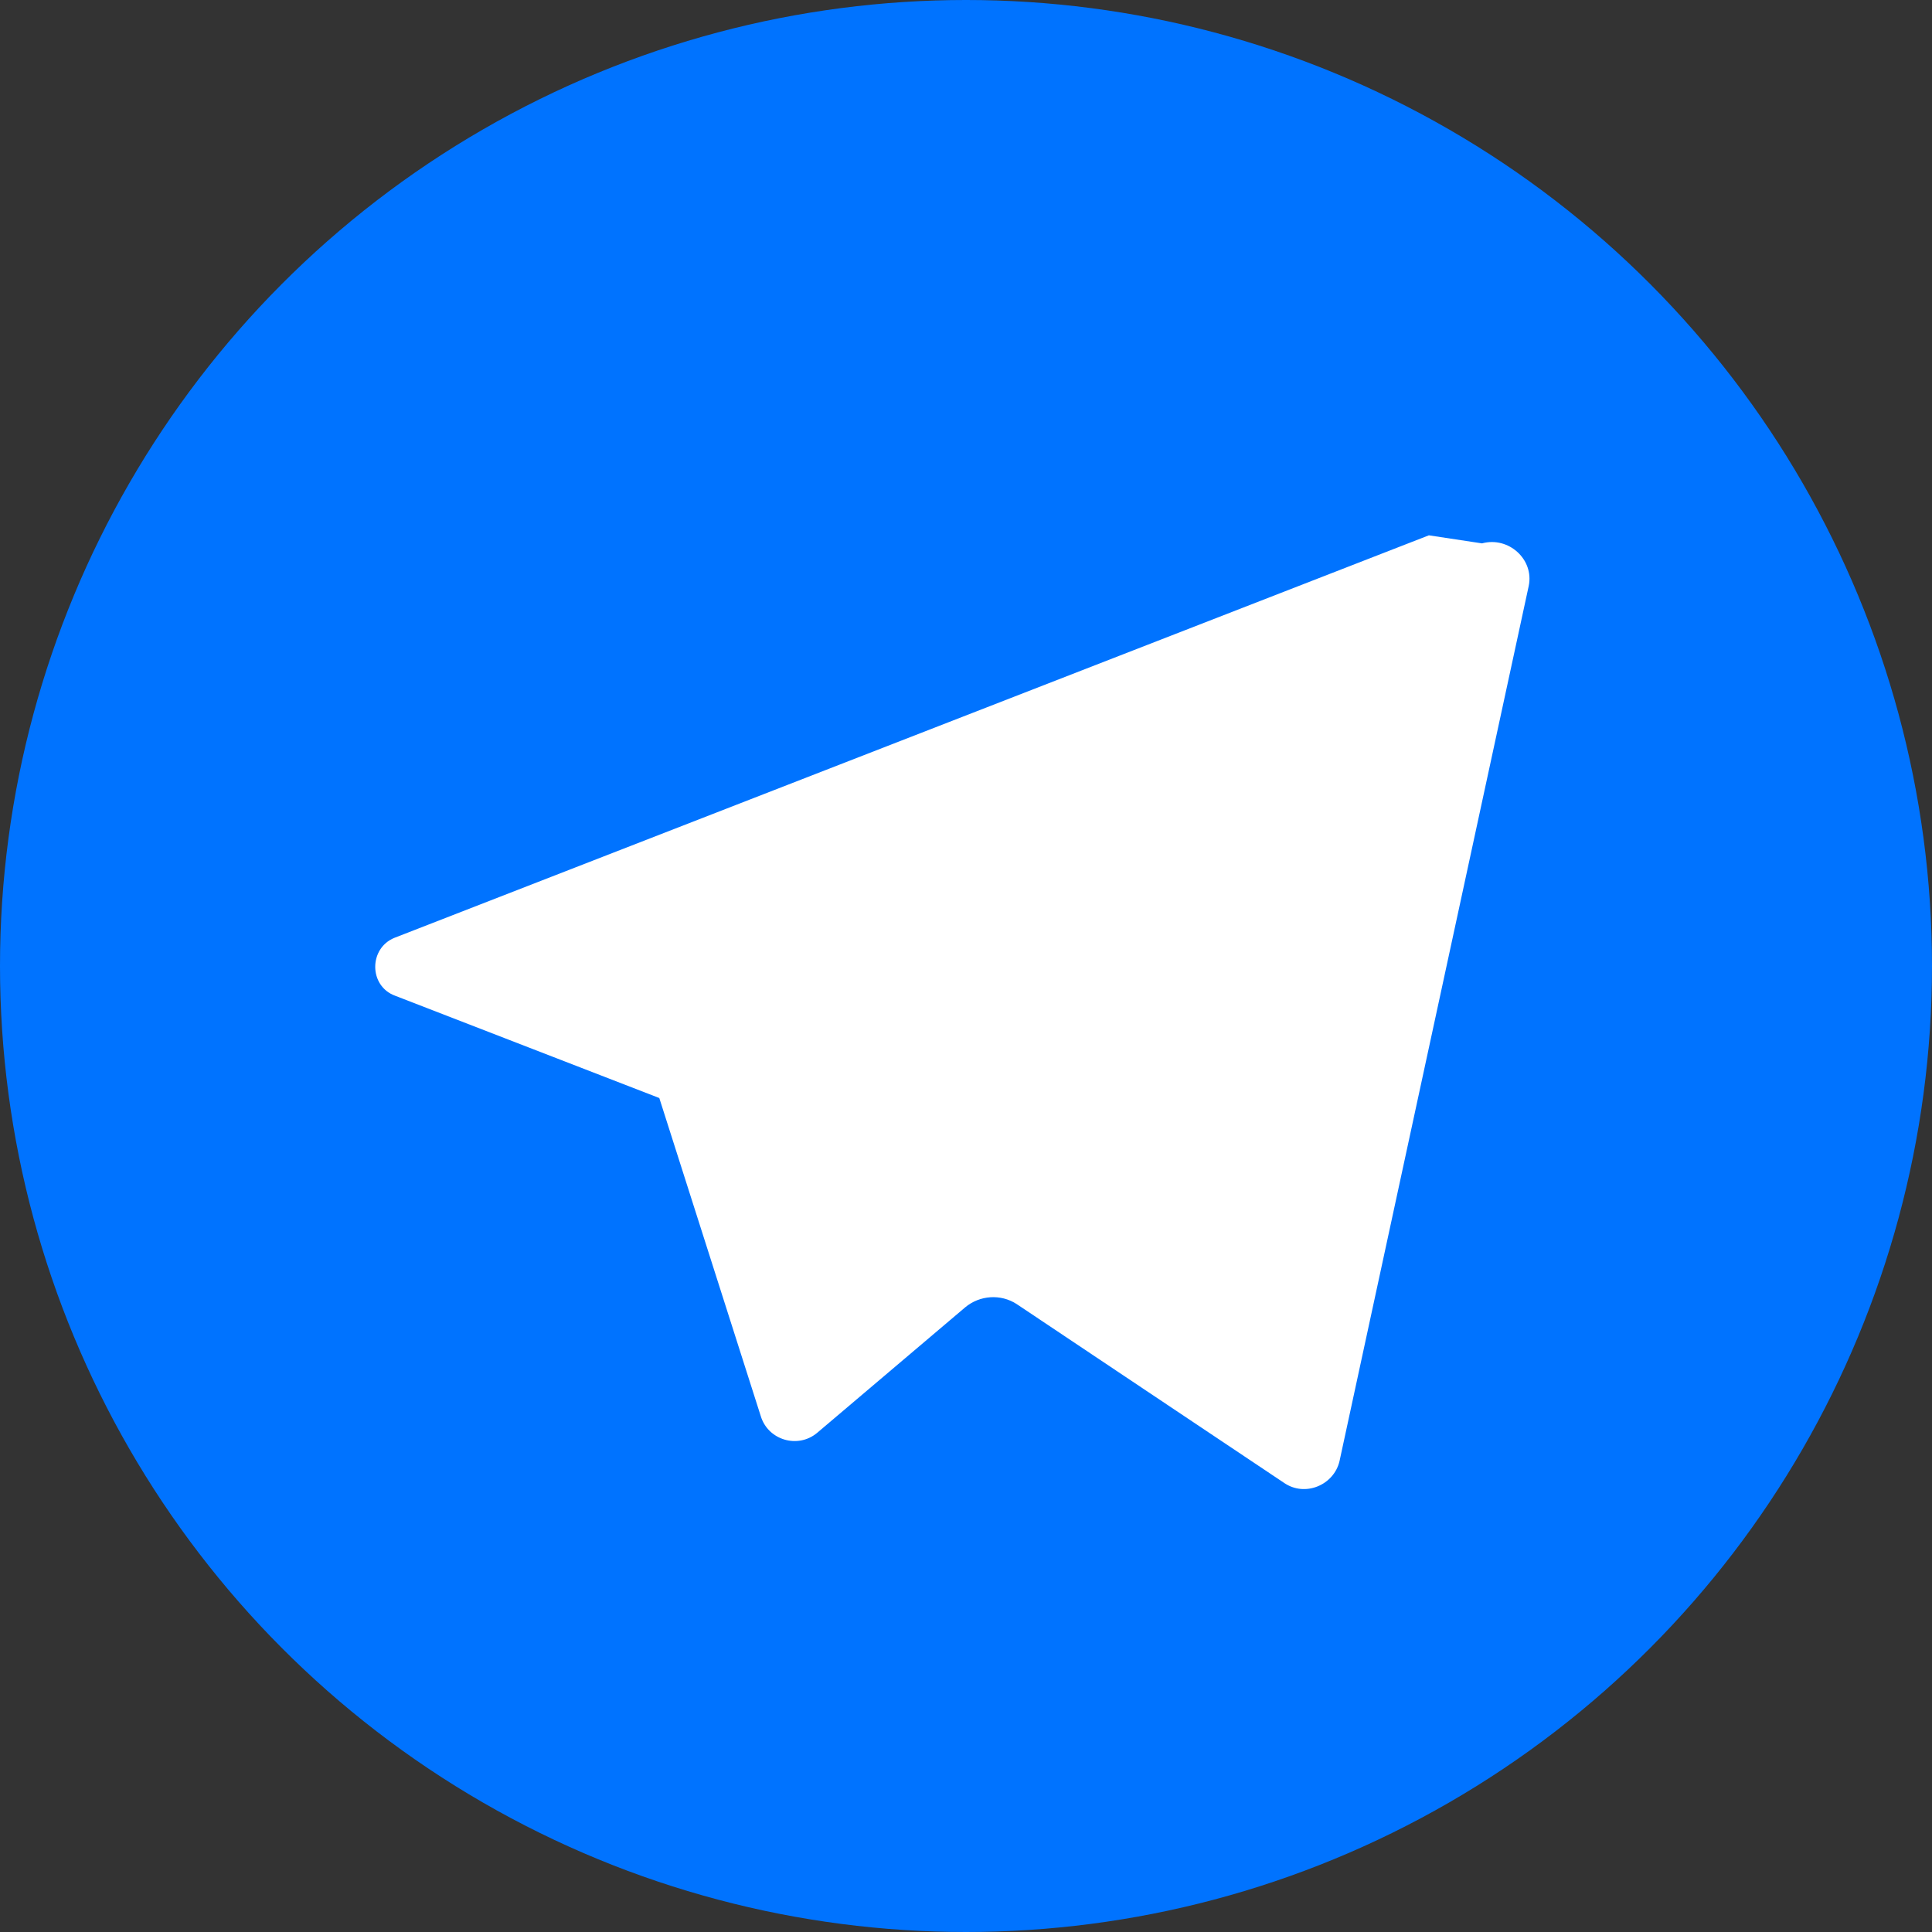
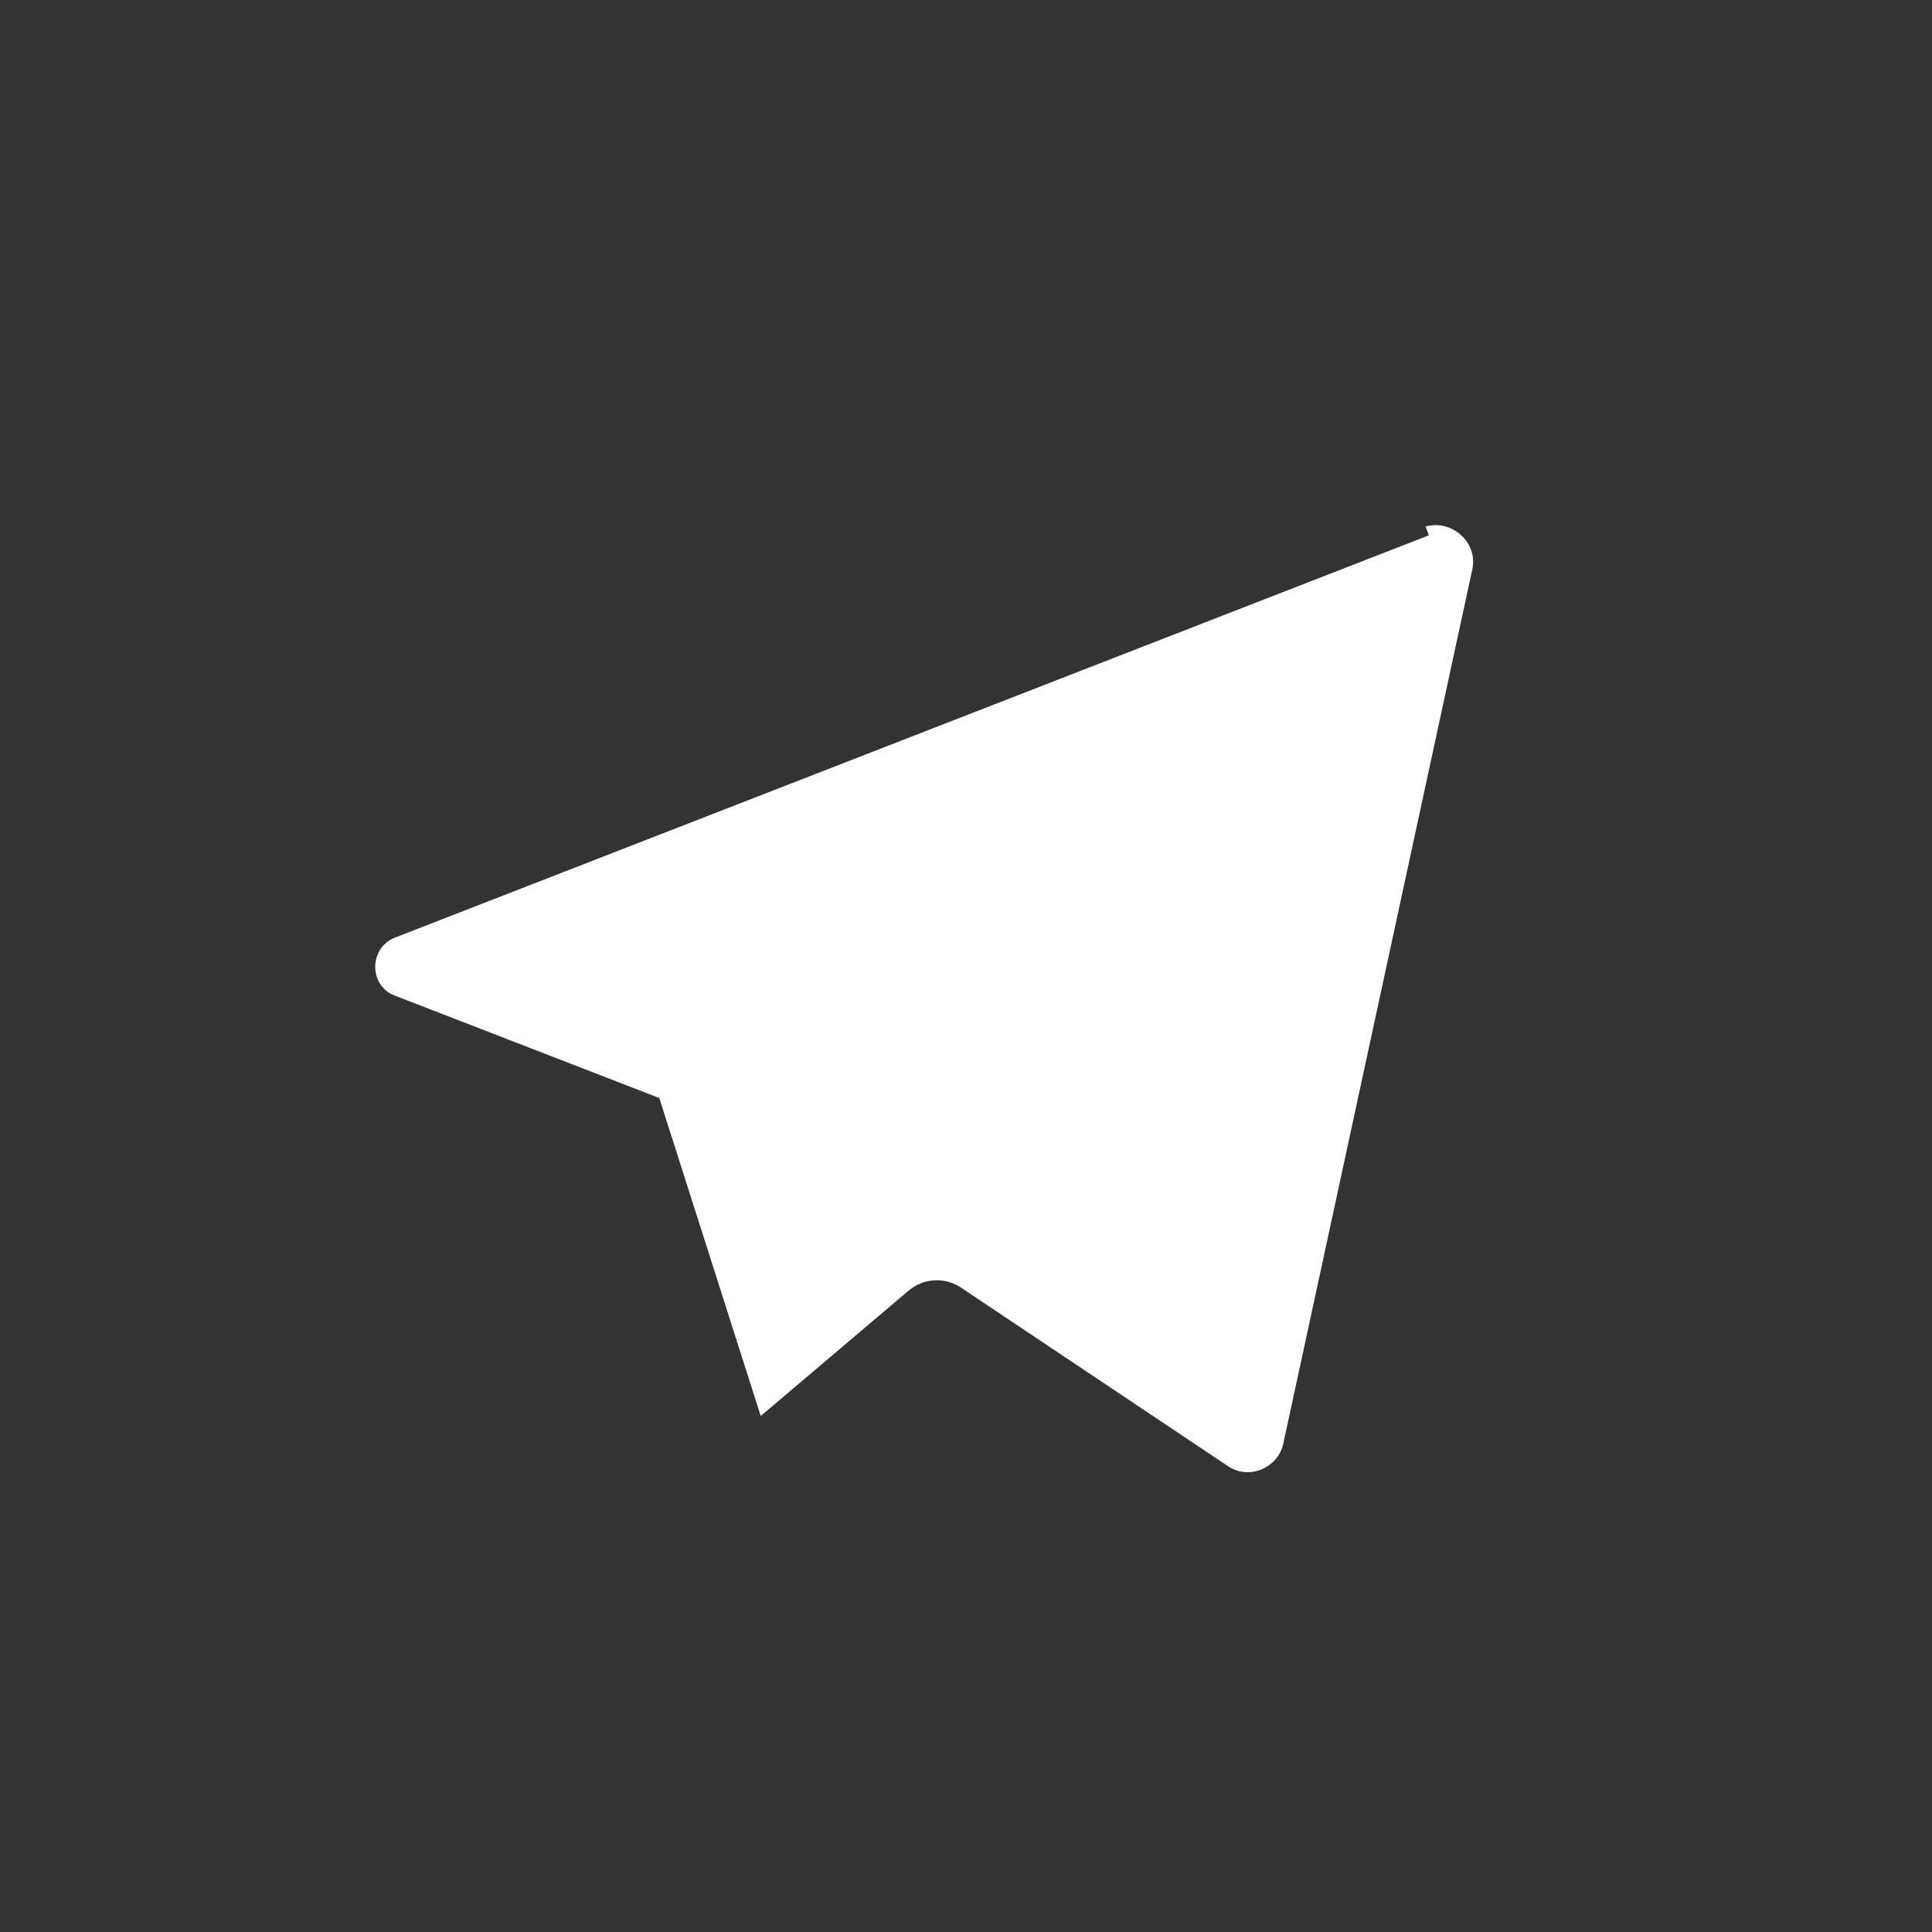
<svg xmlns="http://www.w3.org/2000/svg" width="48" height="48" viewBox="0 0 240 240">
  <rect x="0" y="0" width="240" height="240" fill="#333333" stroke="none" />
-   <circle cx="120" cy="120" r="120" fill="#0073FF" />
-   <path d="M177.5 66.5 49 116.5c-3.2 1.3-3.2 6 .1 7.2l32.8 12.7 12.6 39.5c.9 3 4.6 4.1 7 2.1l18.4-15.6c1.8-1.5 4.4-1.7 6.4-.4l33.2 22.2c2.6 1.8 6.2.3 6.9-2.7l23.5-108.7c.7-3.3-2.5-6.2-5.8-5.3z" fill="#ffffff" />
+   <path d="M177.5 66.5 49 116.5c-3.2 1.3-3.2 6 .1 7.2l32.8 12.7 12.6 39.5l18.4-15.6c1.8-1.5 4.4-1.7 6.4-.4l33.2 22.2c2.6 1.8 6.2.3 6.9-2.7l23.5-108.7c.7-3.3-2.5-6.2-5.8-5.3z" fill="#ffffff" />
</svg>